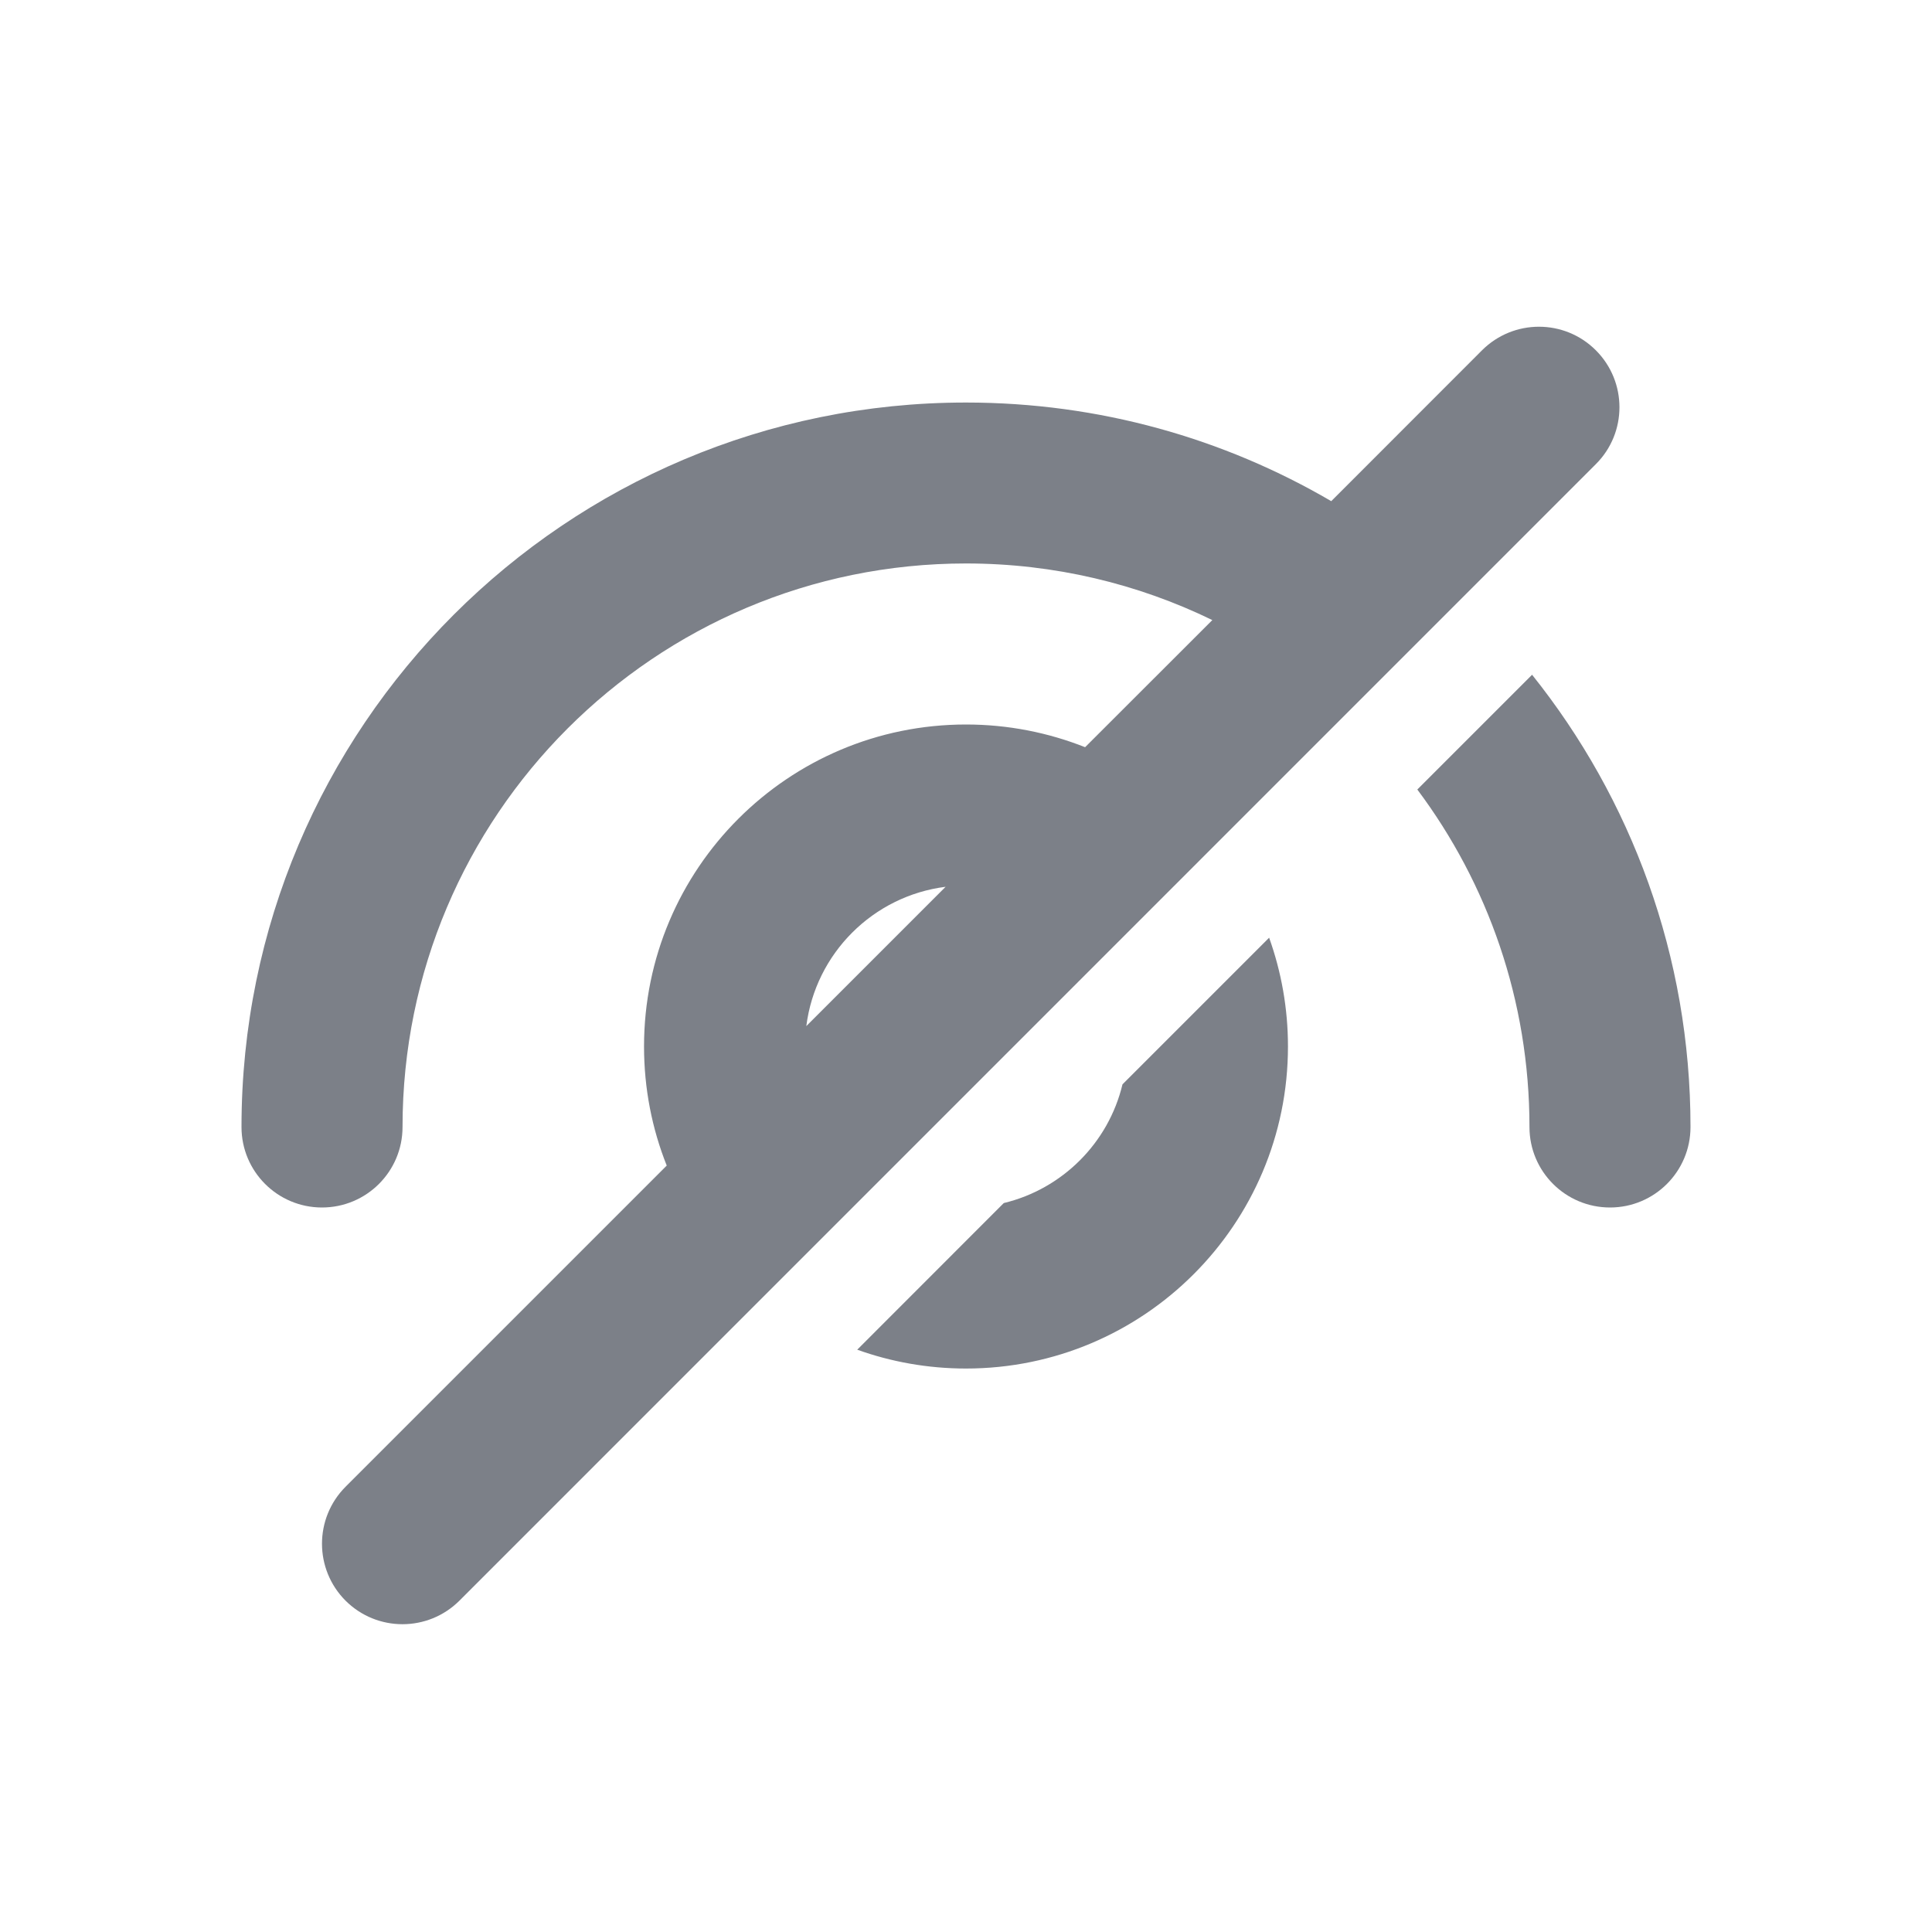
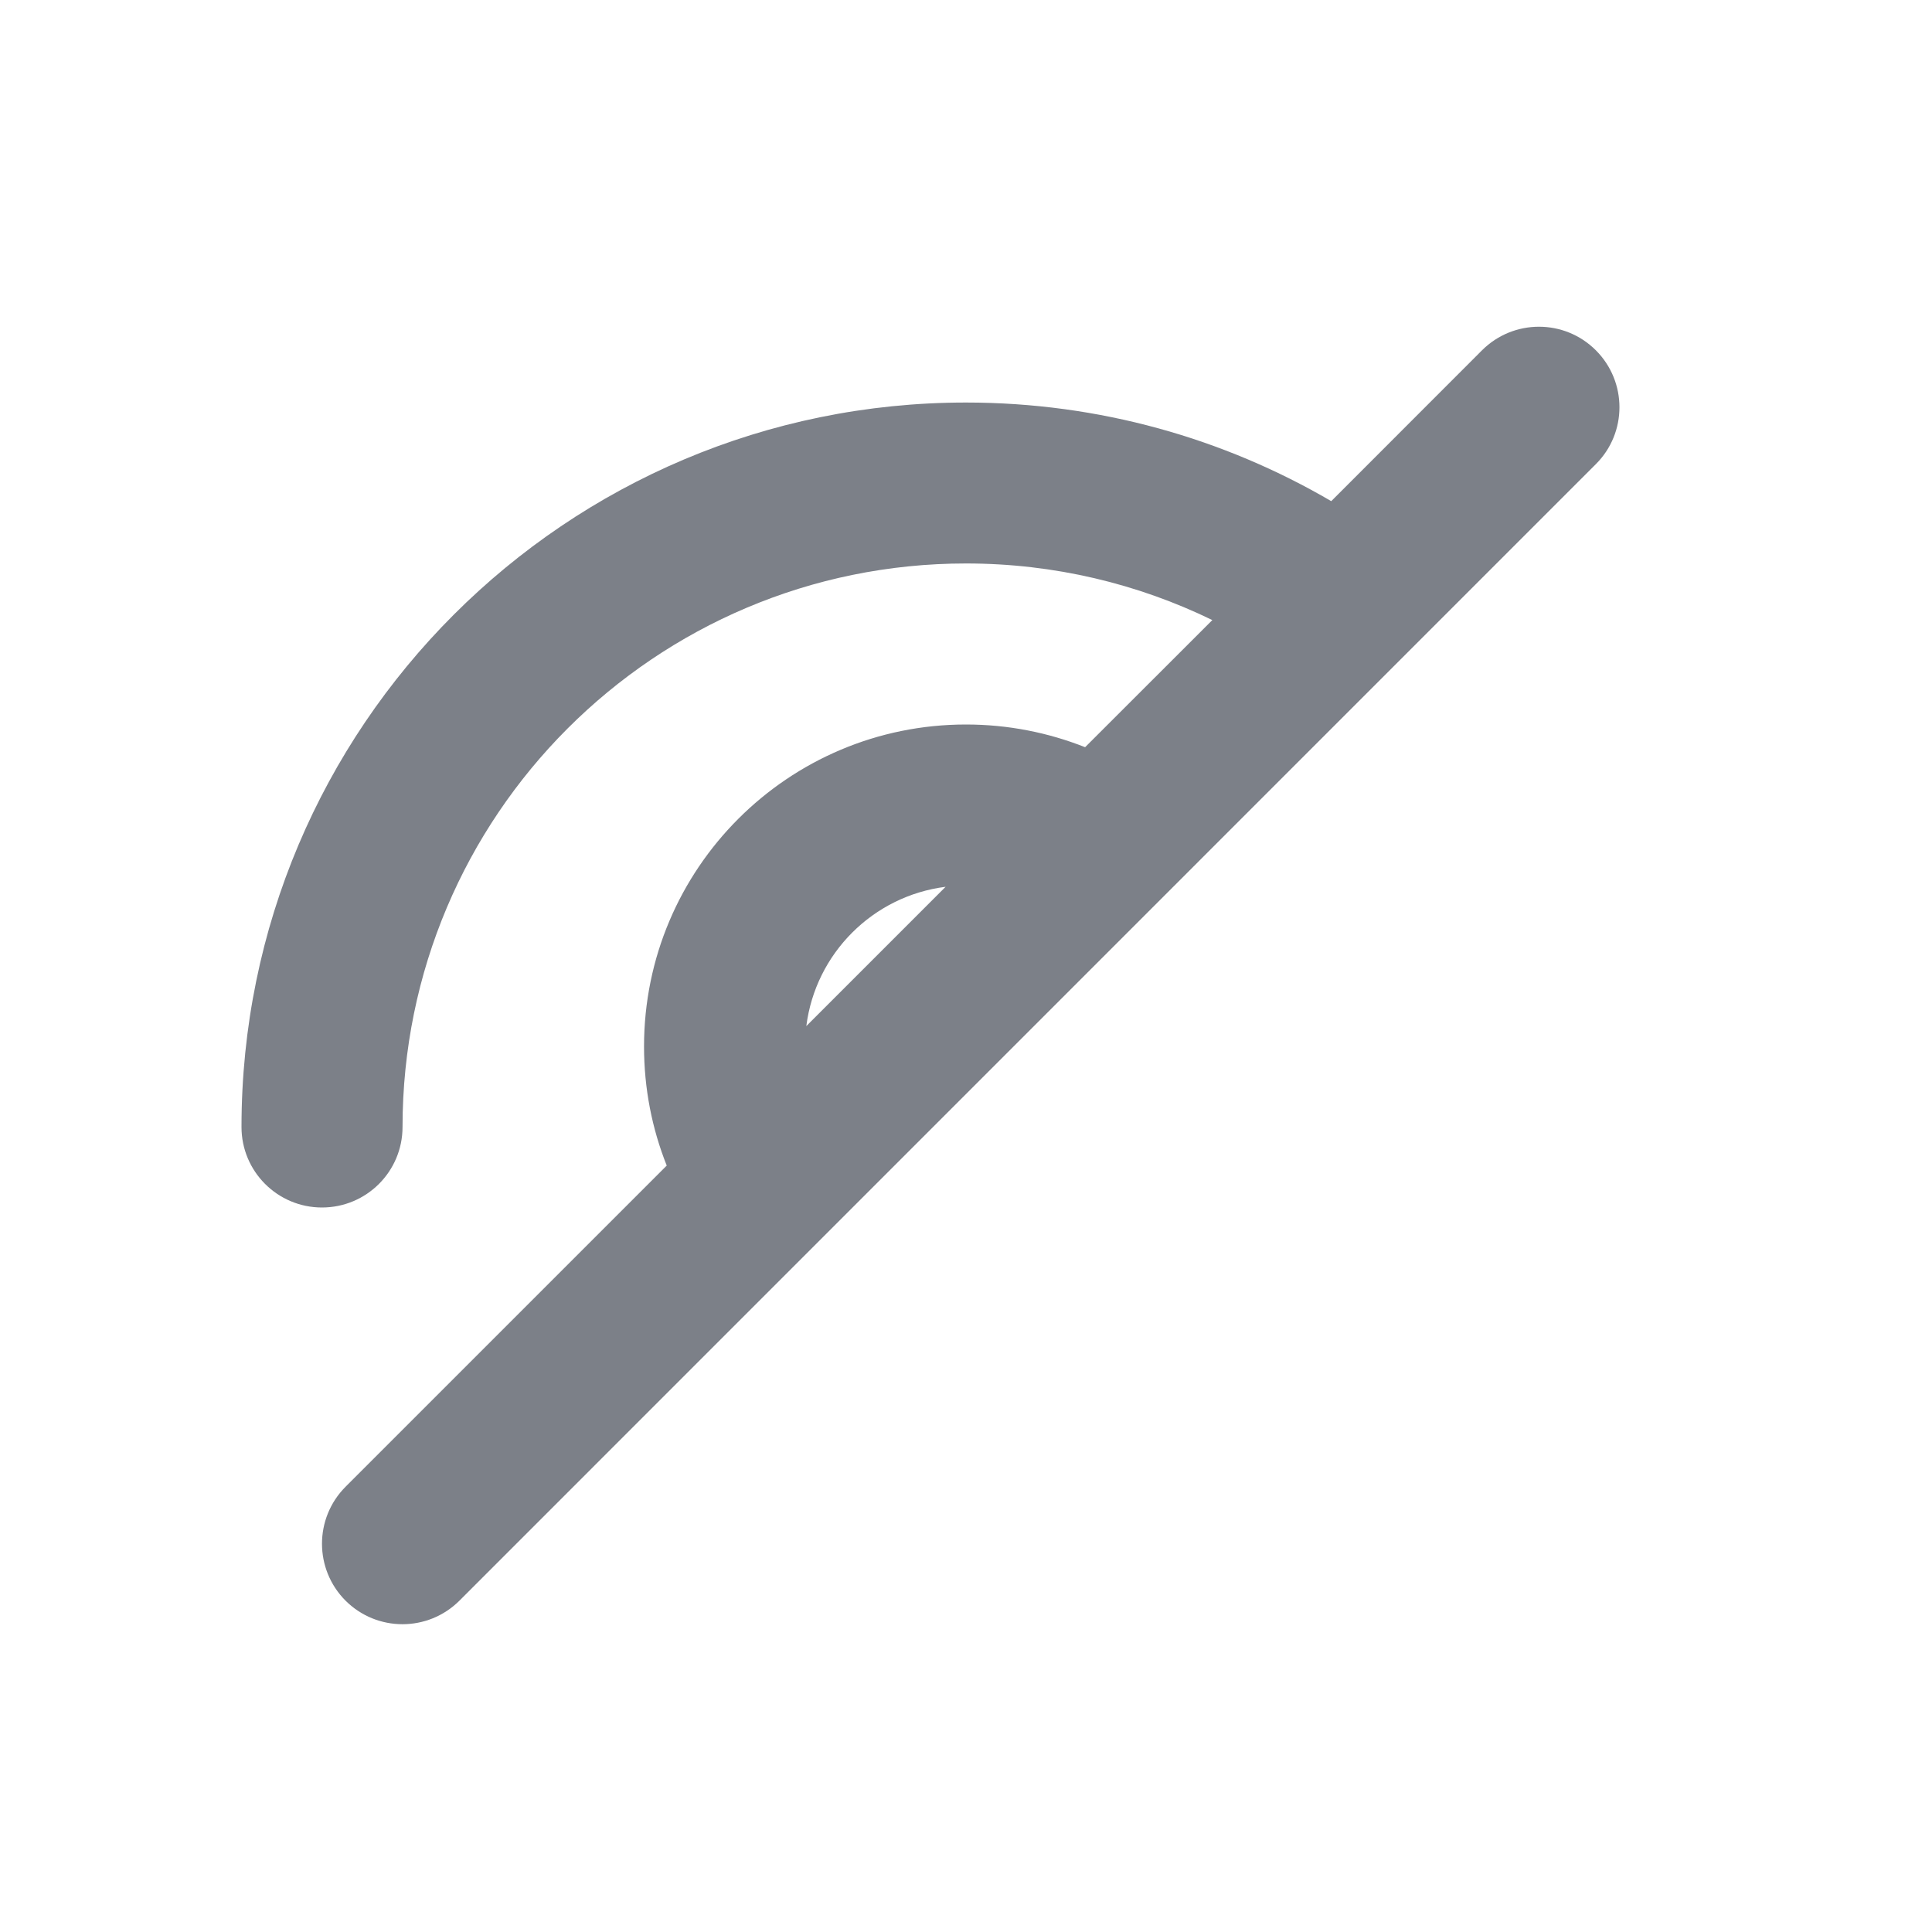
<svg xmlns="http://www.w3.org/2000/svg" width="20" height="20" viewBox="0 0 20 20" fill="none">
  <path fill-rule="evenodd" clip-rule="evenodd" d="M16.52 4.805C16.846 4.48 16.846 3.952 16.52 3.626C16.195 3.301 15.668 3.301 15.342 3.626L13.781 5.188C12.671 4.539 11.379 4.167 10 4.167C5.858 4.167 2.5 7.525 2.5 11.667C2.5 12.127 2.873 12.5 3.333 12.5C3.794 12.5 4.167 12.127 4.167 11.667C4.167 8.445 6.778 5.833 10 5.833C10.914 5.833 11.78 6.044 12.55 6.419L11.233 7.735C10.852 7.584 10.436 7.5 10 7.5C8.159 7.5 6.667 8.992 6.667 10.833C6.667 11.269 6.75 11.685 6.902 12.066L3.577 15.391C3.252 15.717 3.252 16.244 3.577 16.57C3.903 16.895 4.43 16.895 4.756 16.57L16.52 4.805ZM8.347 10.622L9.789 9.18C9.037 9.275 8.442 9.87 8.347 10.622Z" fill="#7C8088" />
-   <path d="M15.833 11.667C15.833 12.127 16.206 12.5 16.667 12.5C17.127 12.5 17.5 12.127 17.5 11.667C17.5 9.896 16.886 8.268 15.86 6.985L14.672 8.173C15.401 9.147 15.833 10.356 15.833 11.667Z" fill="#7C8088" />
-   <path d="M10.391 12.454C10.998 12.308 11.475 11.831 11.62 11.225L13.138 9.707C13.264 10.059 13.333 10.438 13.333 10.833C13.333 12.674 11.841 14.167 10 14.167C9.605 14.167 9.225 14.098 8.874 13.972L10.391 12.454Z" fill="#7C8088" />
</svg>